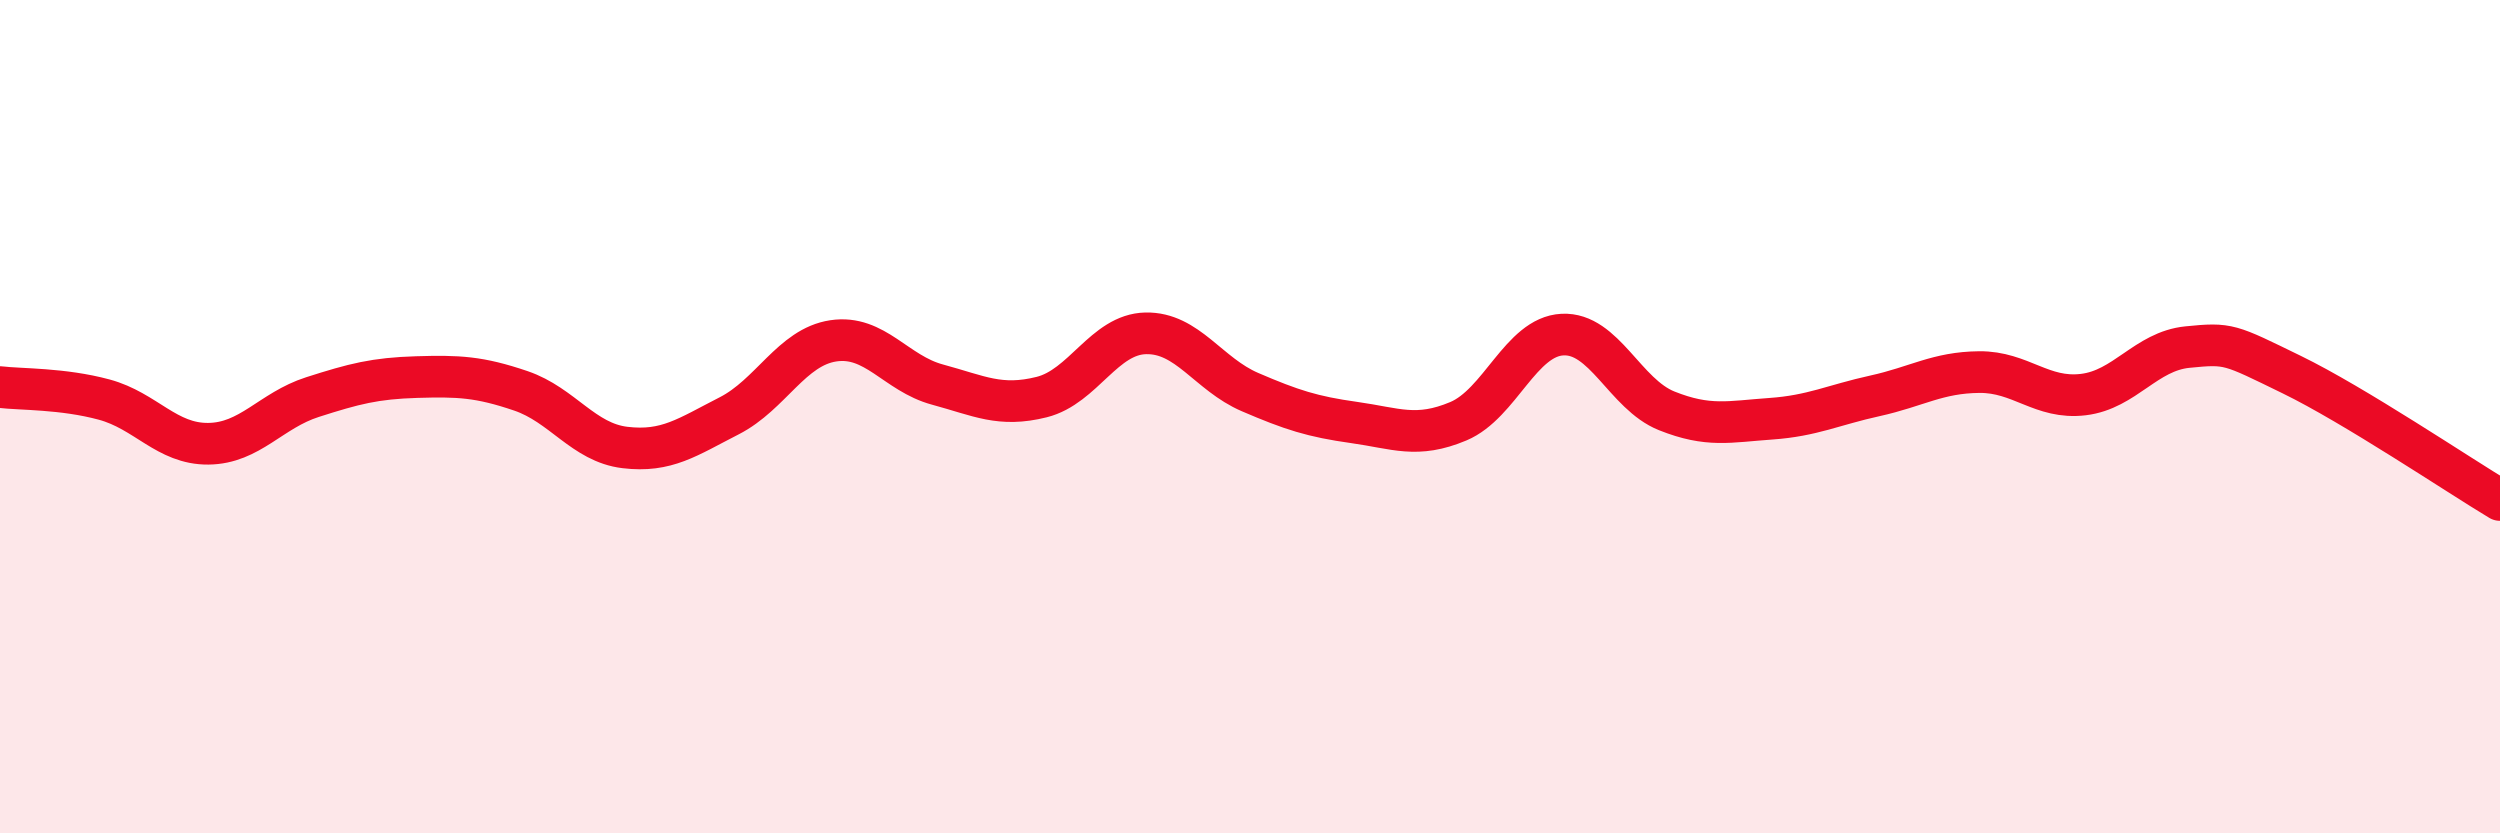
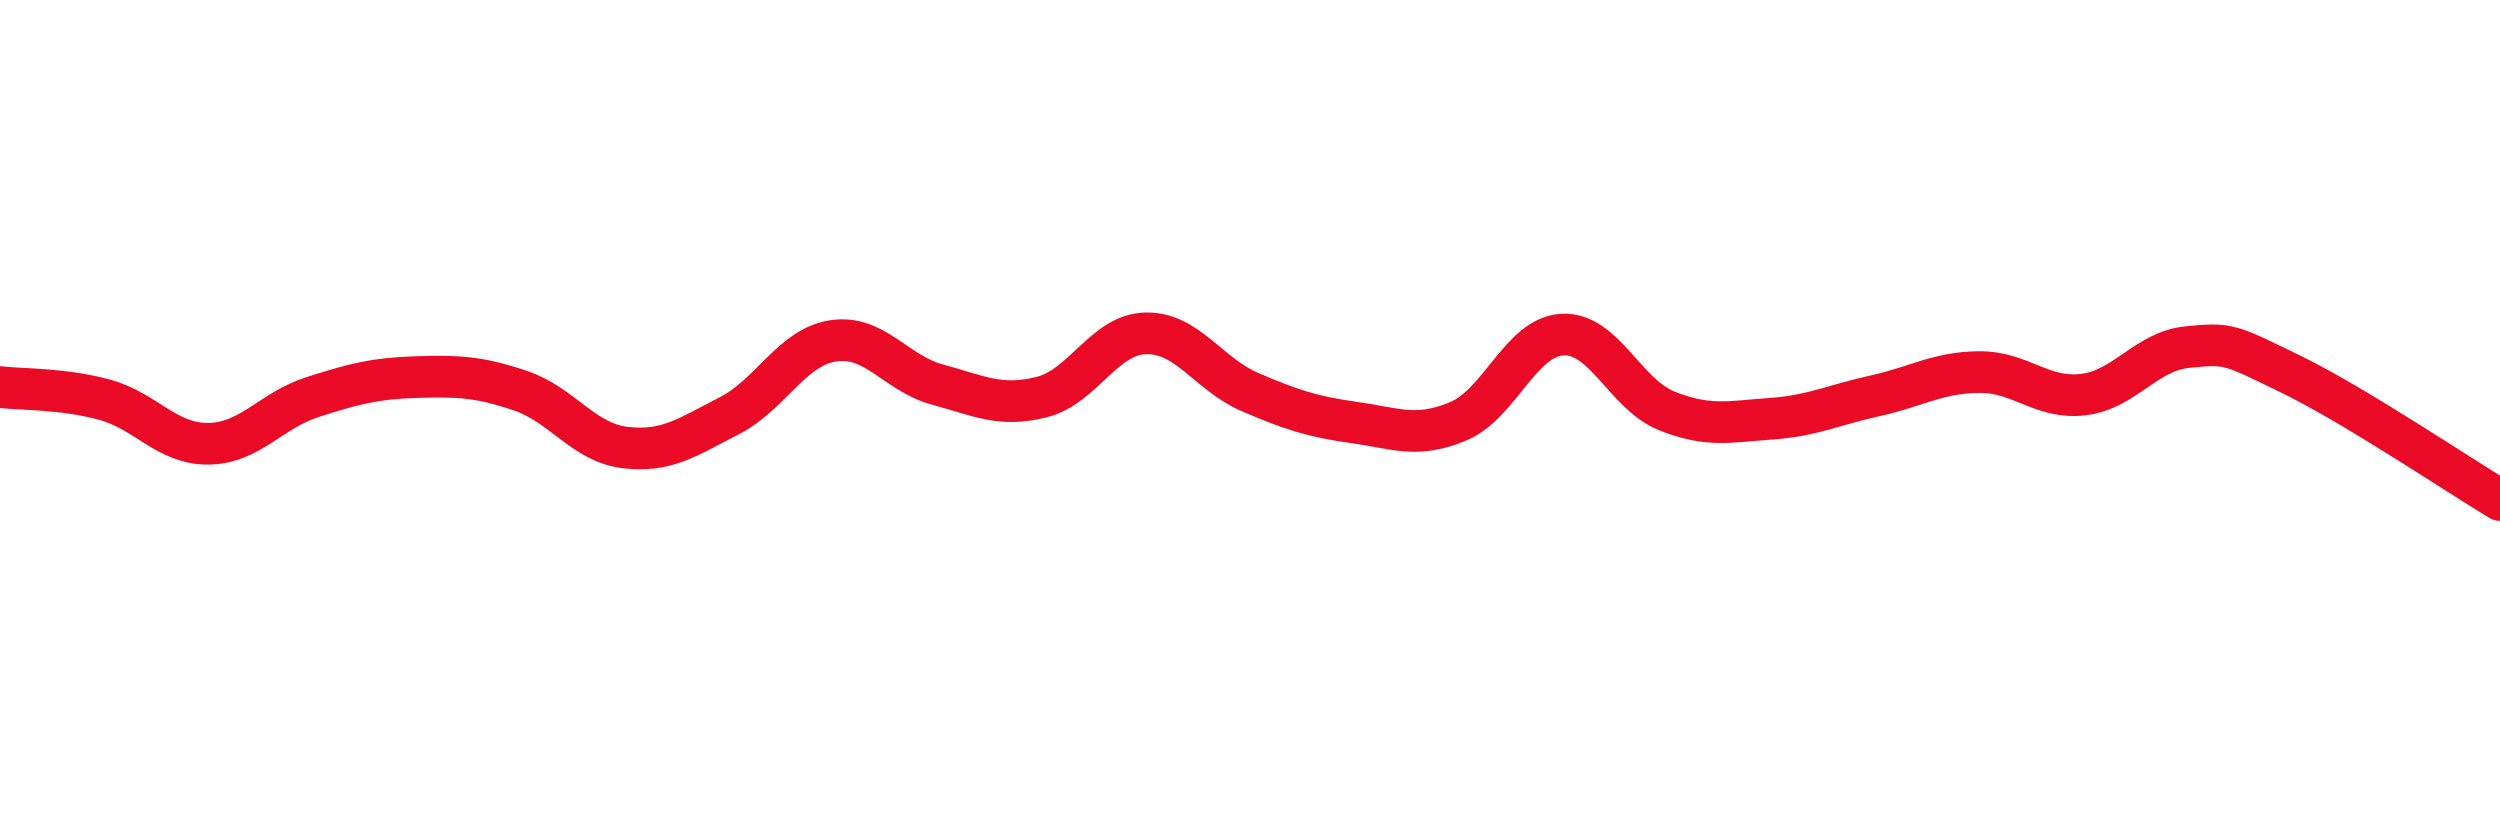
<svg xmlns="http://www.w3.org/2000/svg" width="60" height="20" viewBox="0 0 60 20">
-   <path d="M 0,9.29 C 0.5,9.35 1.5,9.32 2.5,9.59 C 3.5,9.86 4,10.66 5,10.65 C 6,10.64 6.5,9.85 7.5,9.53 C 8.5,9.21 9,9.08 10,9.05 C 11,9.02 11.5,9.04 12.5,9.38 C 13.5,9.72 14,10.62 15,10.74 C 16,10.86 16.5,10.49 17.5,9.98 C 18.5,9.47 19,8.33 20,8.18 C 21,8.03 21.5,8.96 22.5,9.23 C 23.5,9.5 24,9.78 25,9.53 C 26,9.28 26.5,8.02 27.5,8 C 28.5,7.98 29,8.98 30,9.41 C 31,9.84 31.5,10 32.5,10.14 C 33.5,10.28 34,10.53 35,10.11 C 36,9.69 36.5,8.08 37.5,8.03 C 38.5,7.98 39,9.46 40,9.86 C 41,10.26 41.5,10.12 42.5,10.05 C 43.5,9.98 44,9.72 45,9.5 C 46,9.28 46.5,8.94 47.5,8.93 C 48.5,8.92 49,9.59 50,9.47 C 51,9.35 51.5,8.43 52.5,8.33 C 53.5,8.23 53.5,8.26 55,8.99 C 56.5,9.72 59,11.4 60,12L60 20L0 20Z" fill="#EB0A25" opacity="0.1" stroke-linecap="round" stroke-linejoin="round" />
  <path d="M 0,9.29 C 0.5,9.35 1.5,9.32 2.5,9.59 C 3.5,9.86 4,10.66 5,10.65 C 6,10.64 6.5,9.85 7.5,9.53 C 8.5,9.21 9,9.08 10,9.05 C 11,9.02 11.5,9.04 12.5,9.38 C 13.5,9.72 14,10.62 15,10.74 C 16,10.86 16.5,10.49 17.5,9.98 C 18.5,9.47 19,8.33 20,8.18 C 21,8.03 21.5,8.96 22.5,9.23 C 23.5,9.5 24,9.78 25,9.53 C 26,9.28 26.5,8.02 27.5,8 C 28.5,7.98 29,8.98 30,9.41 C 31,9.84 31.5,10 32.5,10.14 C 33.5,10.28 34,10.53 35,10.11 C 36,9.69 36.5,8.08 37.5,8.03 C 38.5,7.98 39,9.46 40,9.86 C 41,10.26 41.5,10.12 42.5,10.05 C 43.5,9.98 44,9.72 45,9.5 C 46,9.28 46.5,8.94 47.5,8.93 C 48.5,8.92 49,9.59 50,9.47 C 51,9.35 51.5,8.43 52.5,8.33 C 53.5,8.23 53.5,8.26 55,8.99 C 56.5,9.72 59,11.4 60,12" stroke="#EB0A25" stroke-width="1" fill="none" stroke-linecap="round" stroke-linejoin="round" />
</svg>